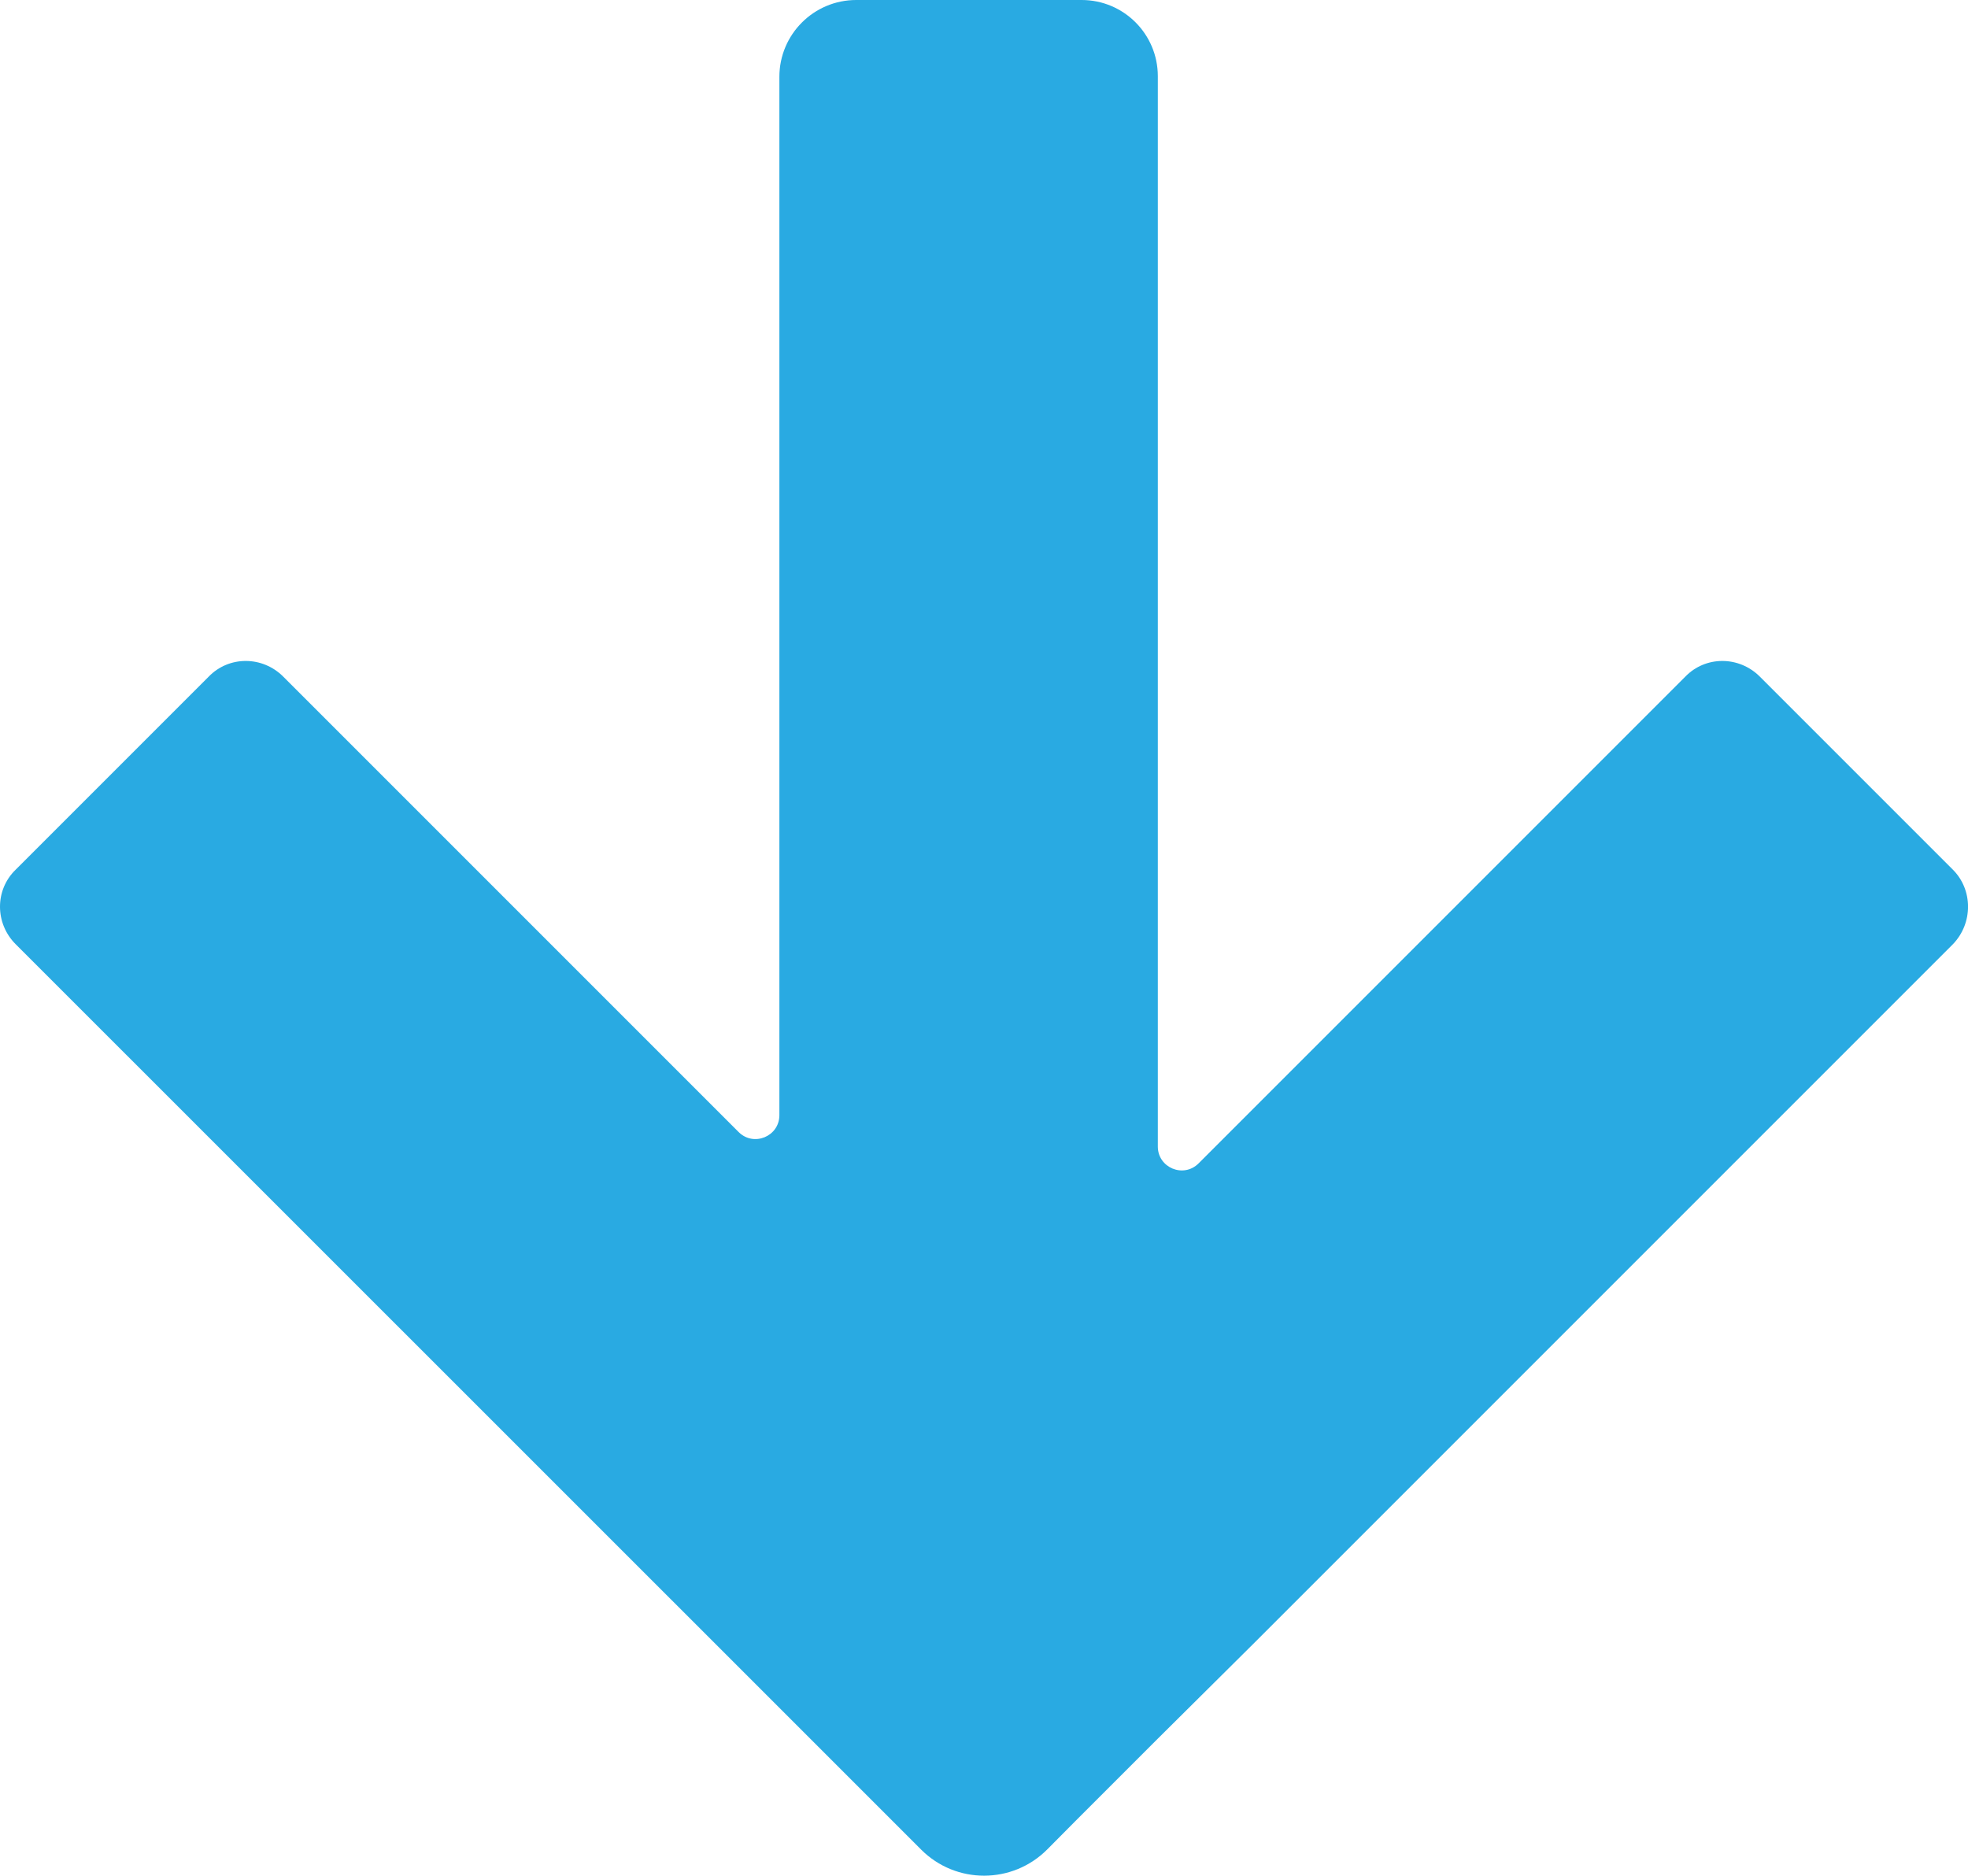
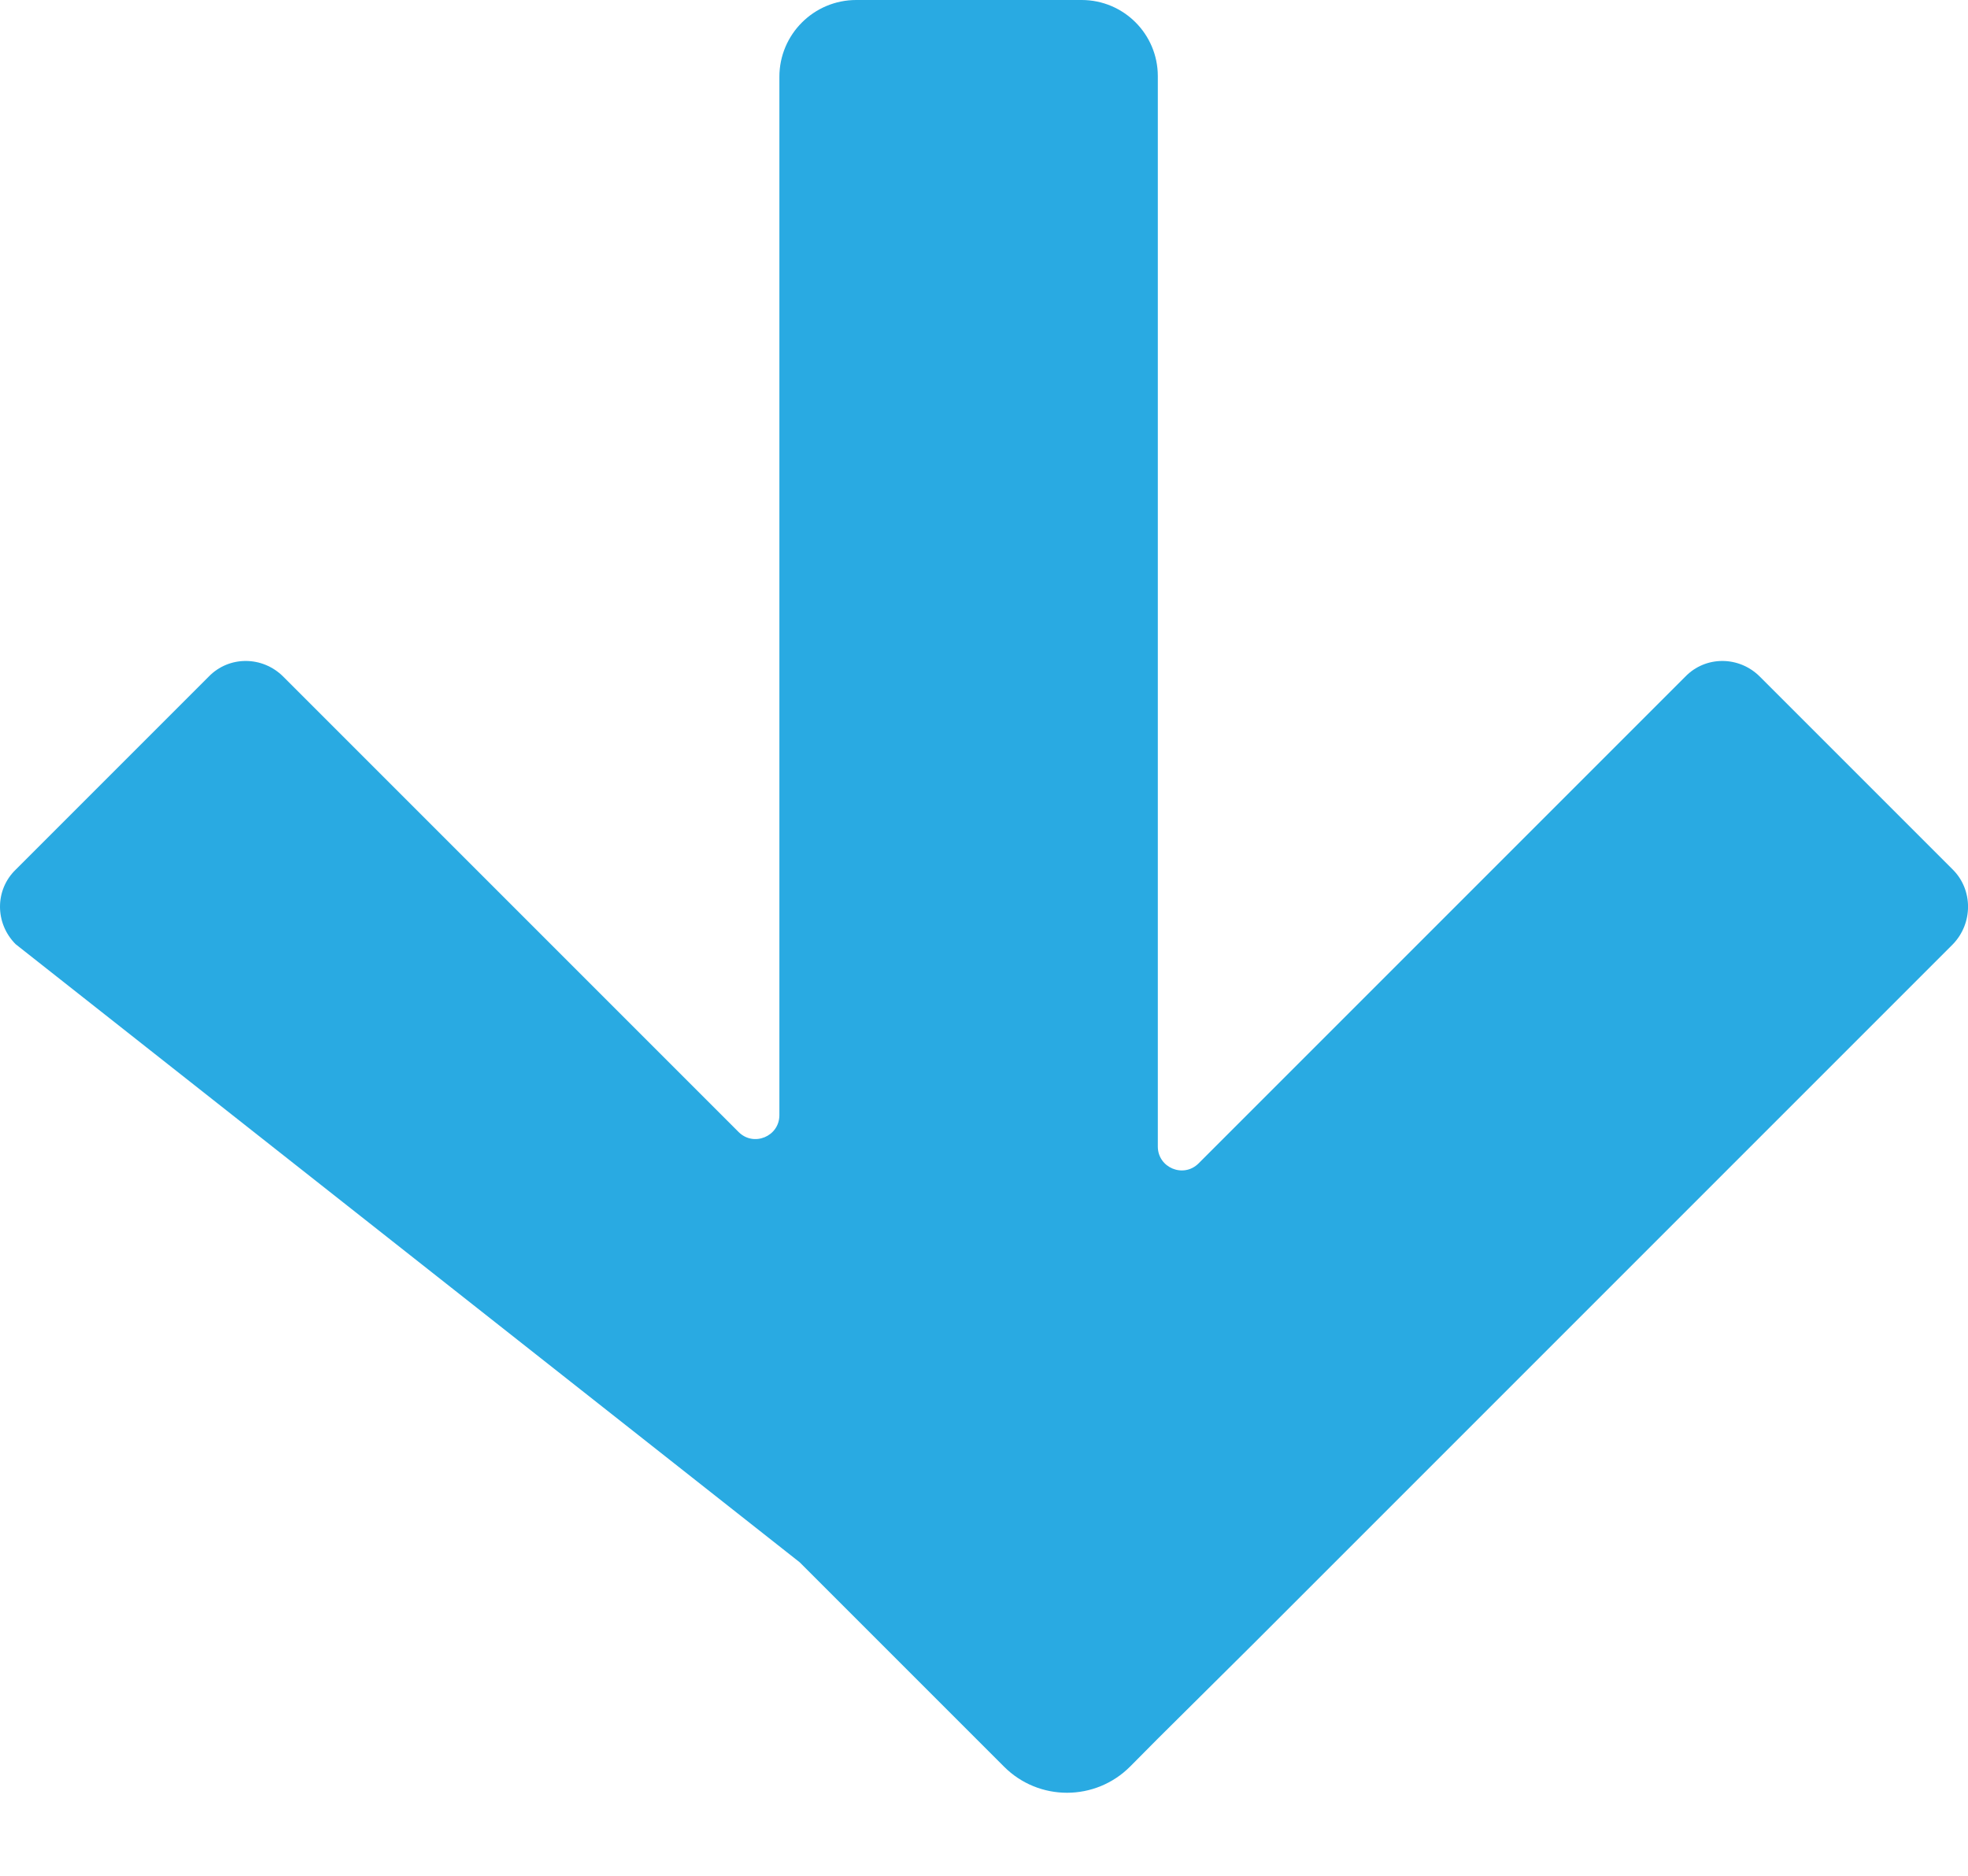
<svg xmlns="http://www.w3.org/2000/svg" version="1.1" x="0px" y="0px" width="28.243px" height="26.917px" viewBox="0 0 28.243 26.917" style="enable-background:new 0 0 28.243 26.917;" xml:space="preserve">
  <style type="text/css">
	.st0{fill:#29AAE2;}
</style>
  <defs>
</defs>
-   <path class="st0" d="M12.288,0l3.235,0c0.603,0,1.093,0.489,1.093,1.093v15.36c0,0.305,0.369,0.458,0.585,0.242l6.985-6.985  c0.29-0.3,0.77-0.3,1.07,0l2.77,2.77c0.29,0.29,0.29,0.77,0,1.07l-10.06,10.06l-1.35,1.34l-1.19,1.19l-0.396,0.399  c-0.499,0.502-1.311,0.504-1.811,0.003l-0.253-0.253l-1.78-1.78l-0.9-0.9L0.225,13.55c-0.3-0.3-0.3-0.78,0-1.07l2.77-2.77  c0.29-0.3,0.77-0.3,1.07,0l6.535,6.535c0.216,0.216,0.585,0.063,0.585-0.242v-14.9C11.185,0.494,11.679,0,12.288,0z" />
+   <path class="st0" d="M12.288,0l3.235,0c0.603,0,1.093,0.489,1.093,1.093v15.36c0,0.305,0.369,0.458,0.585,0.242l6.985-6.985  c0.29-0.3,0.77-0.3,1.07,0l2.77,2.77c0.29,0.29,0.29,0.77,0,1.07l-10.06,10.06l-1.35,1.34l-0.396,0.399  c-0.499,0.502-1.311,0.504-1.811,0.003l-0.253-0.253l-1.78-1.78l-0.9-0.9L0.225,13.55c-0.3-0.3-0.3-0.78,0-1.07l2.77-2.77  c0.29-0.3,0.77-0.3,1.07,0l6.535,6.535c0.216,0.216,0.585,0.063,0.585-0.242v-14.9C11.185,0.494,11.679,0,12.288,0z" />
</svg>